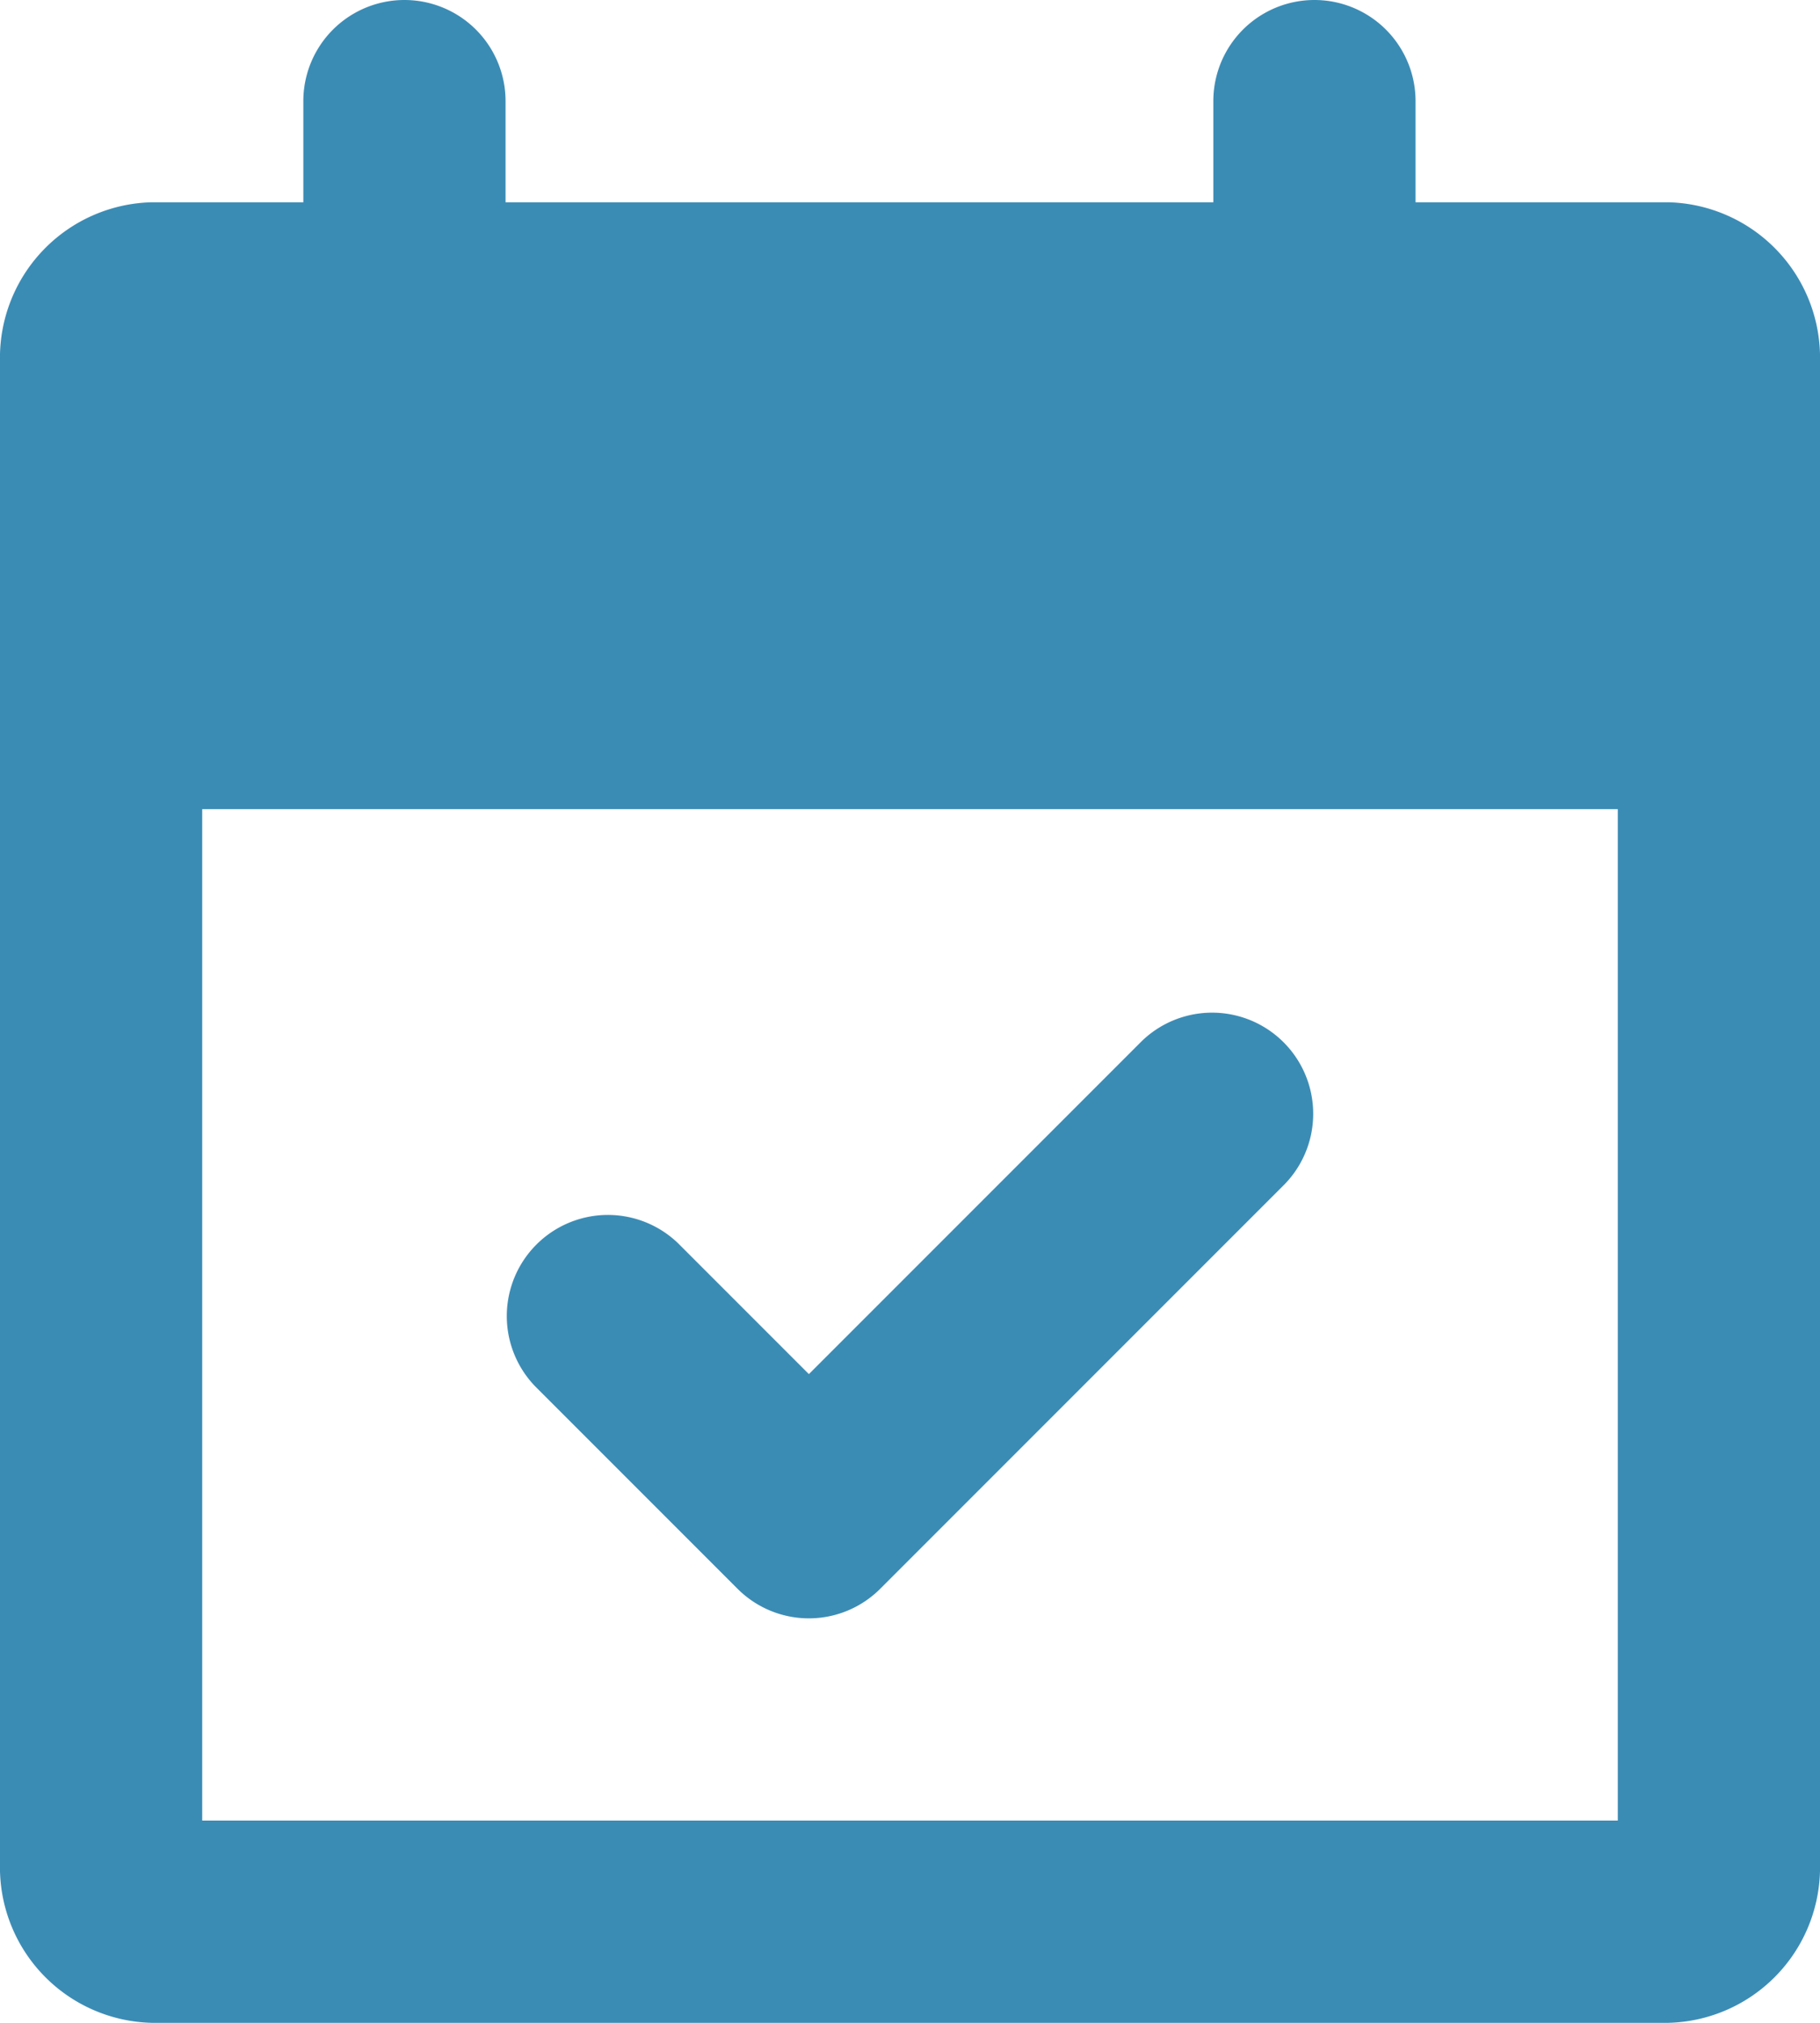
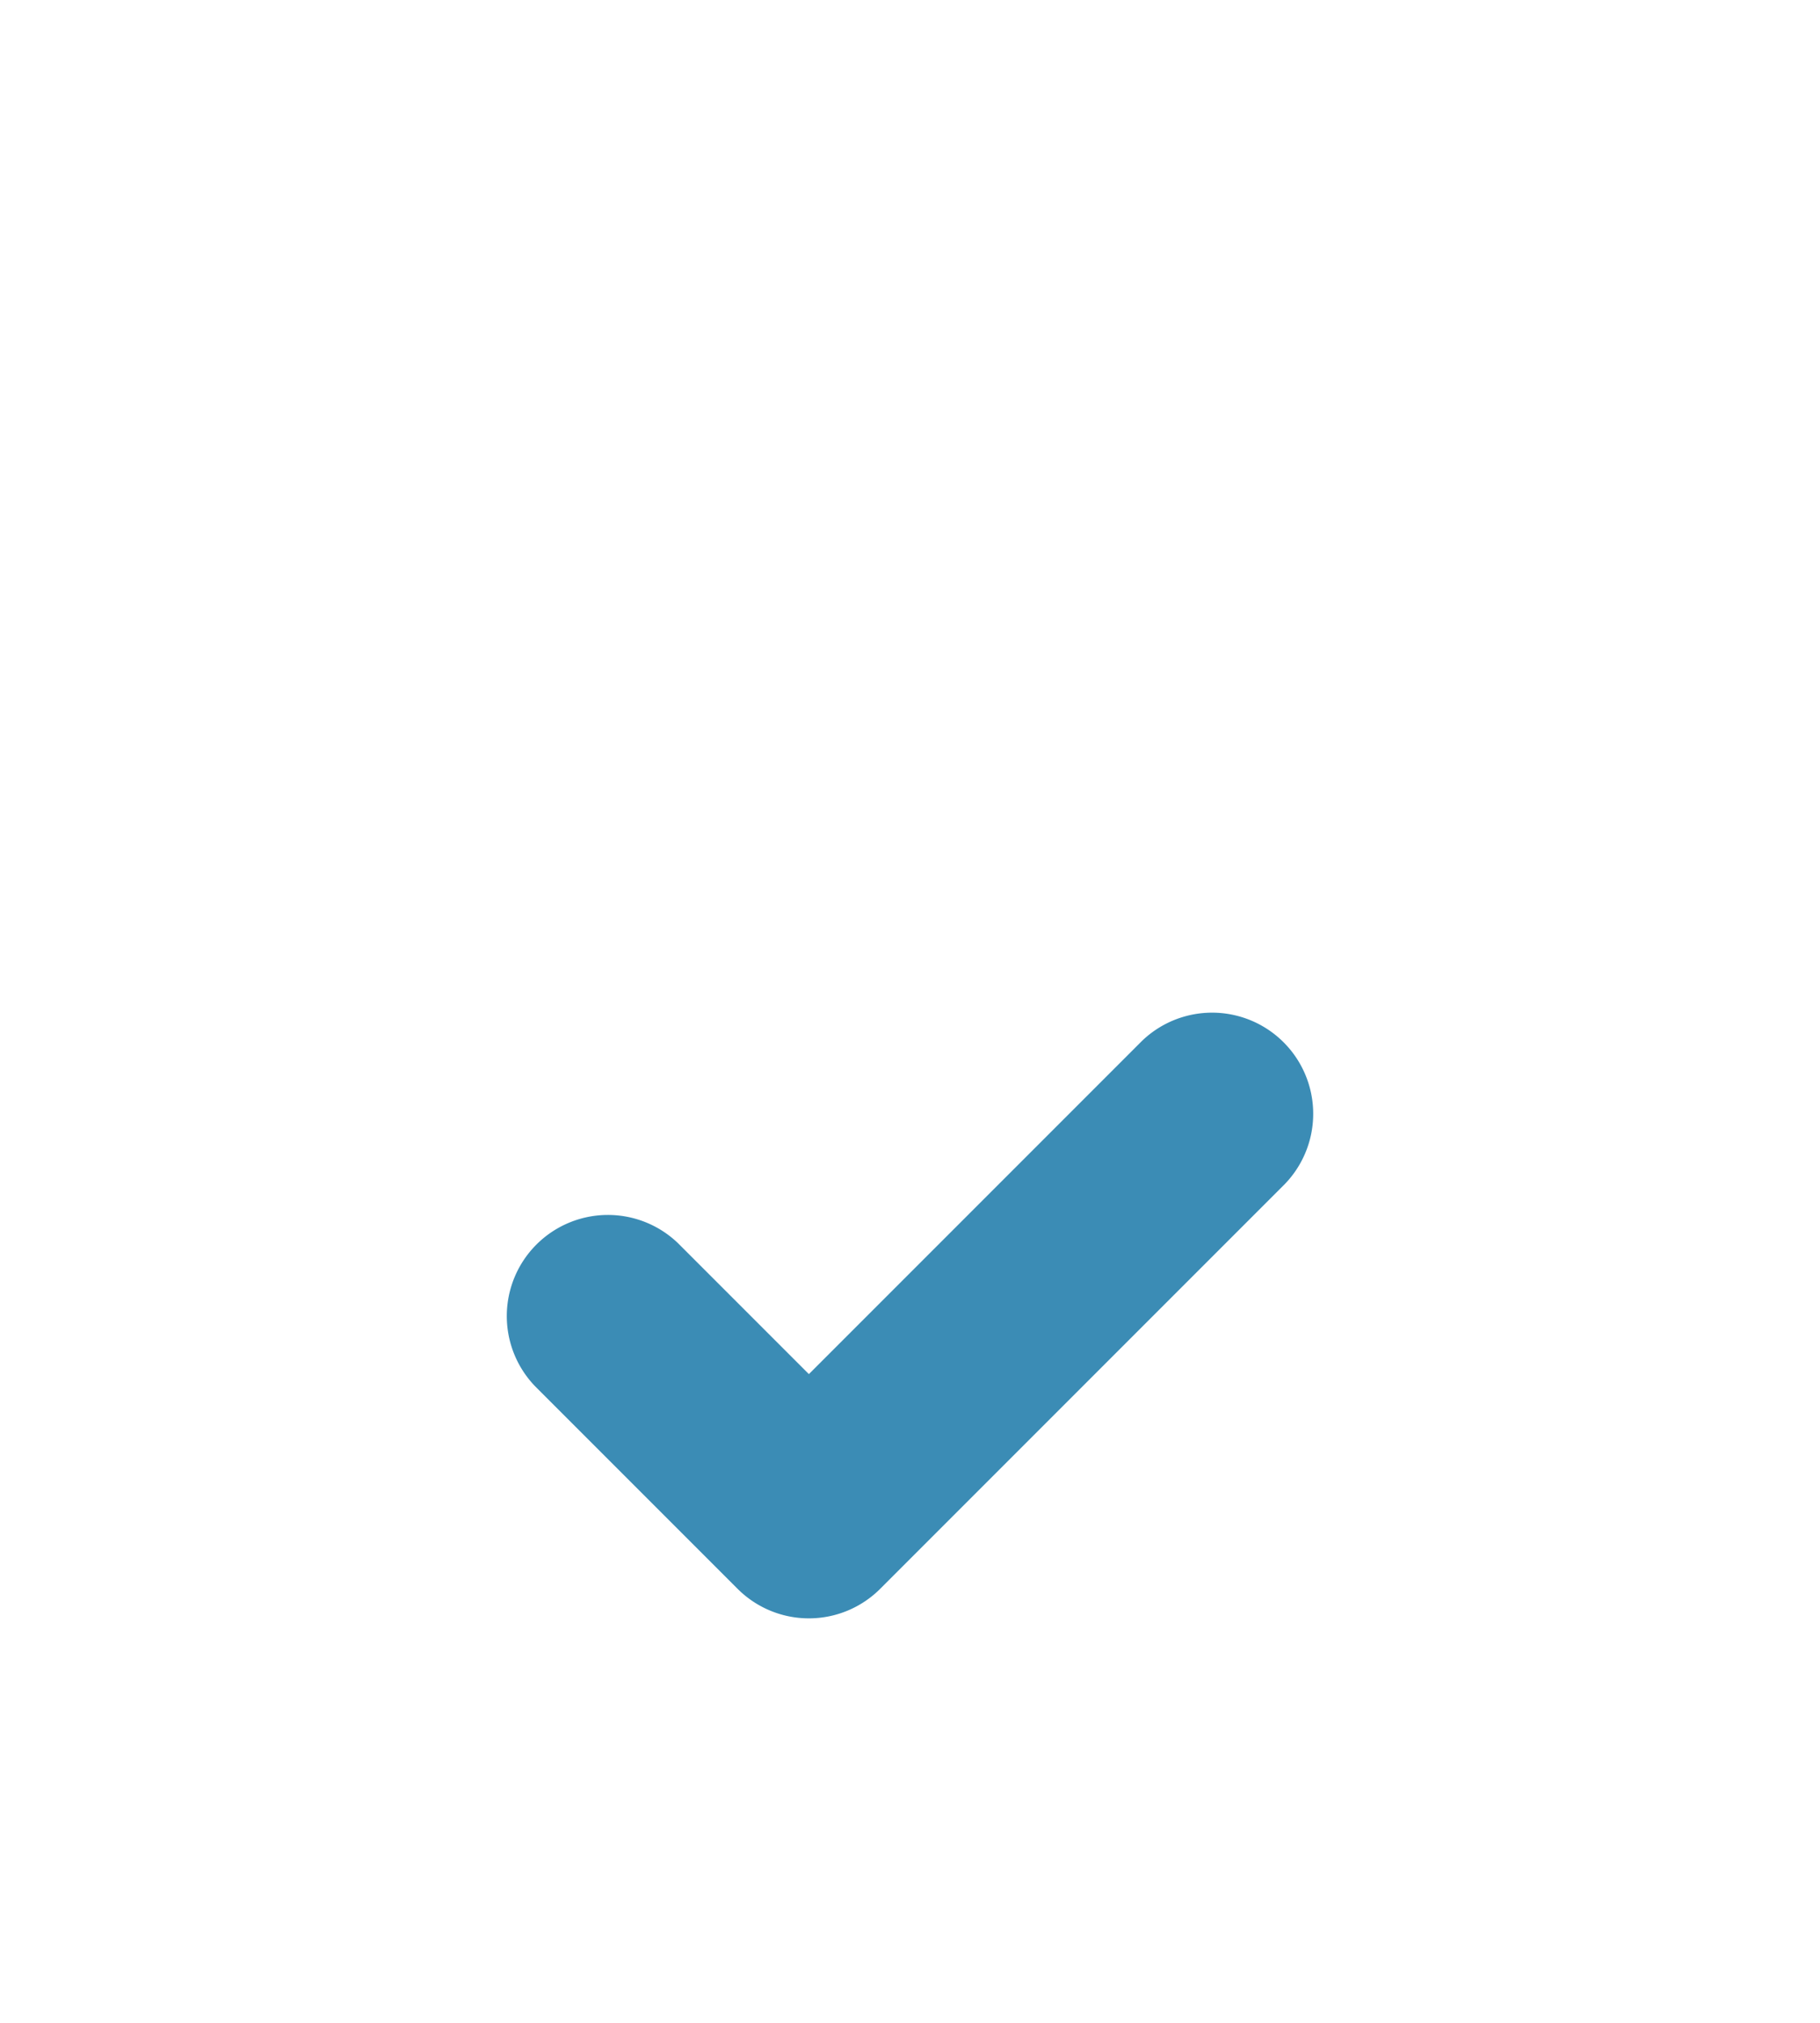
<svg xmlns="http://www.w3.org/2000/svg" width="36" height="40" viewBox="0 0 36 40">
  <g id="_003-calendar-check" data-name="003-calendar-check" transform="translate(-1)">
    <path id="Path_25" data-name="Path 25" d="M18.586,10.586,12,17.172,9.414,14.586a2,2,0,0,0-2.828,2.828l4,4a1.995,1.995,0,0,0,2.828,0l8-8a2,2,0,0,0-2.828-2.828Z" transform="translate(5 10)" fill="#3b8cb5" />
-     <path id="Path_26" data-name="Path 26" d="M29,4h5a3.076,3.076,0,0,1,3,3V37a3.076,3.076,0,0,1-3,3H4a3.076,3.076,0,0,1-3-3V7A3.076,3.076,0,0,1,4,4H7V2a2,2,0,0,1,4,0V4H25V2a2,2,0,0,1,4,0Zm4,32H5V16H33Z" fill="#3b8cb5" fill-rule="evenodd" />
  </g>
</svg>